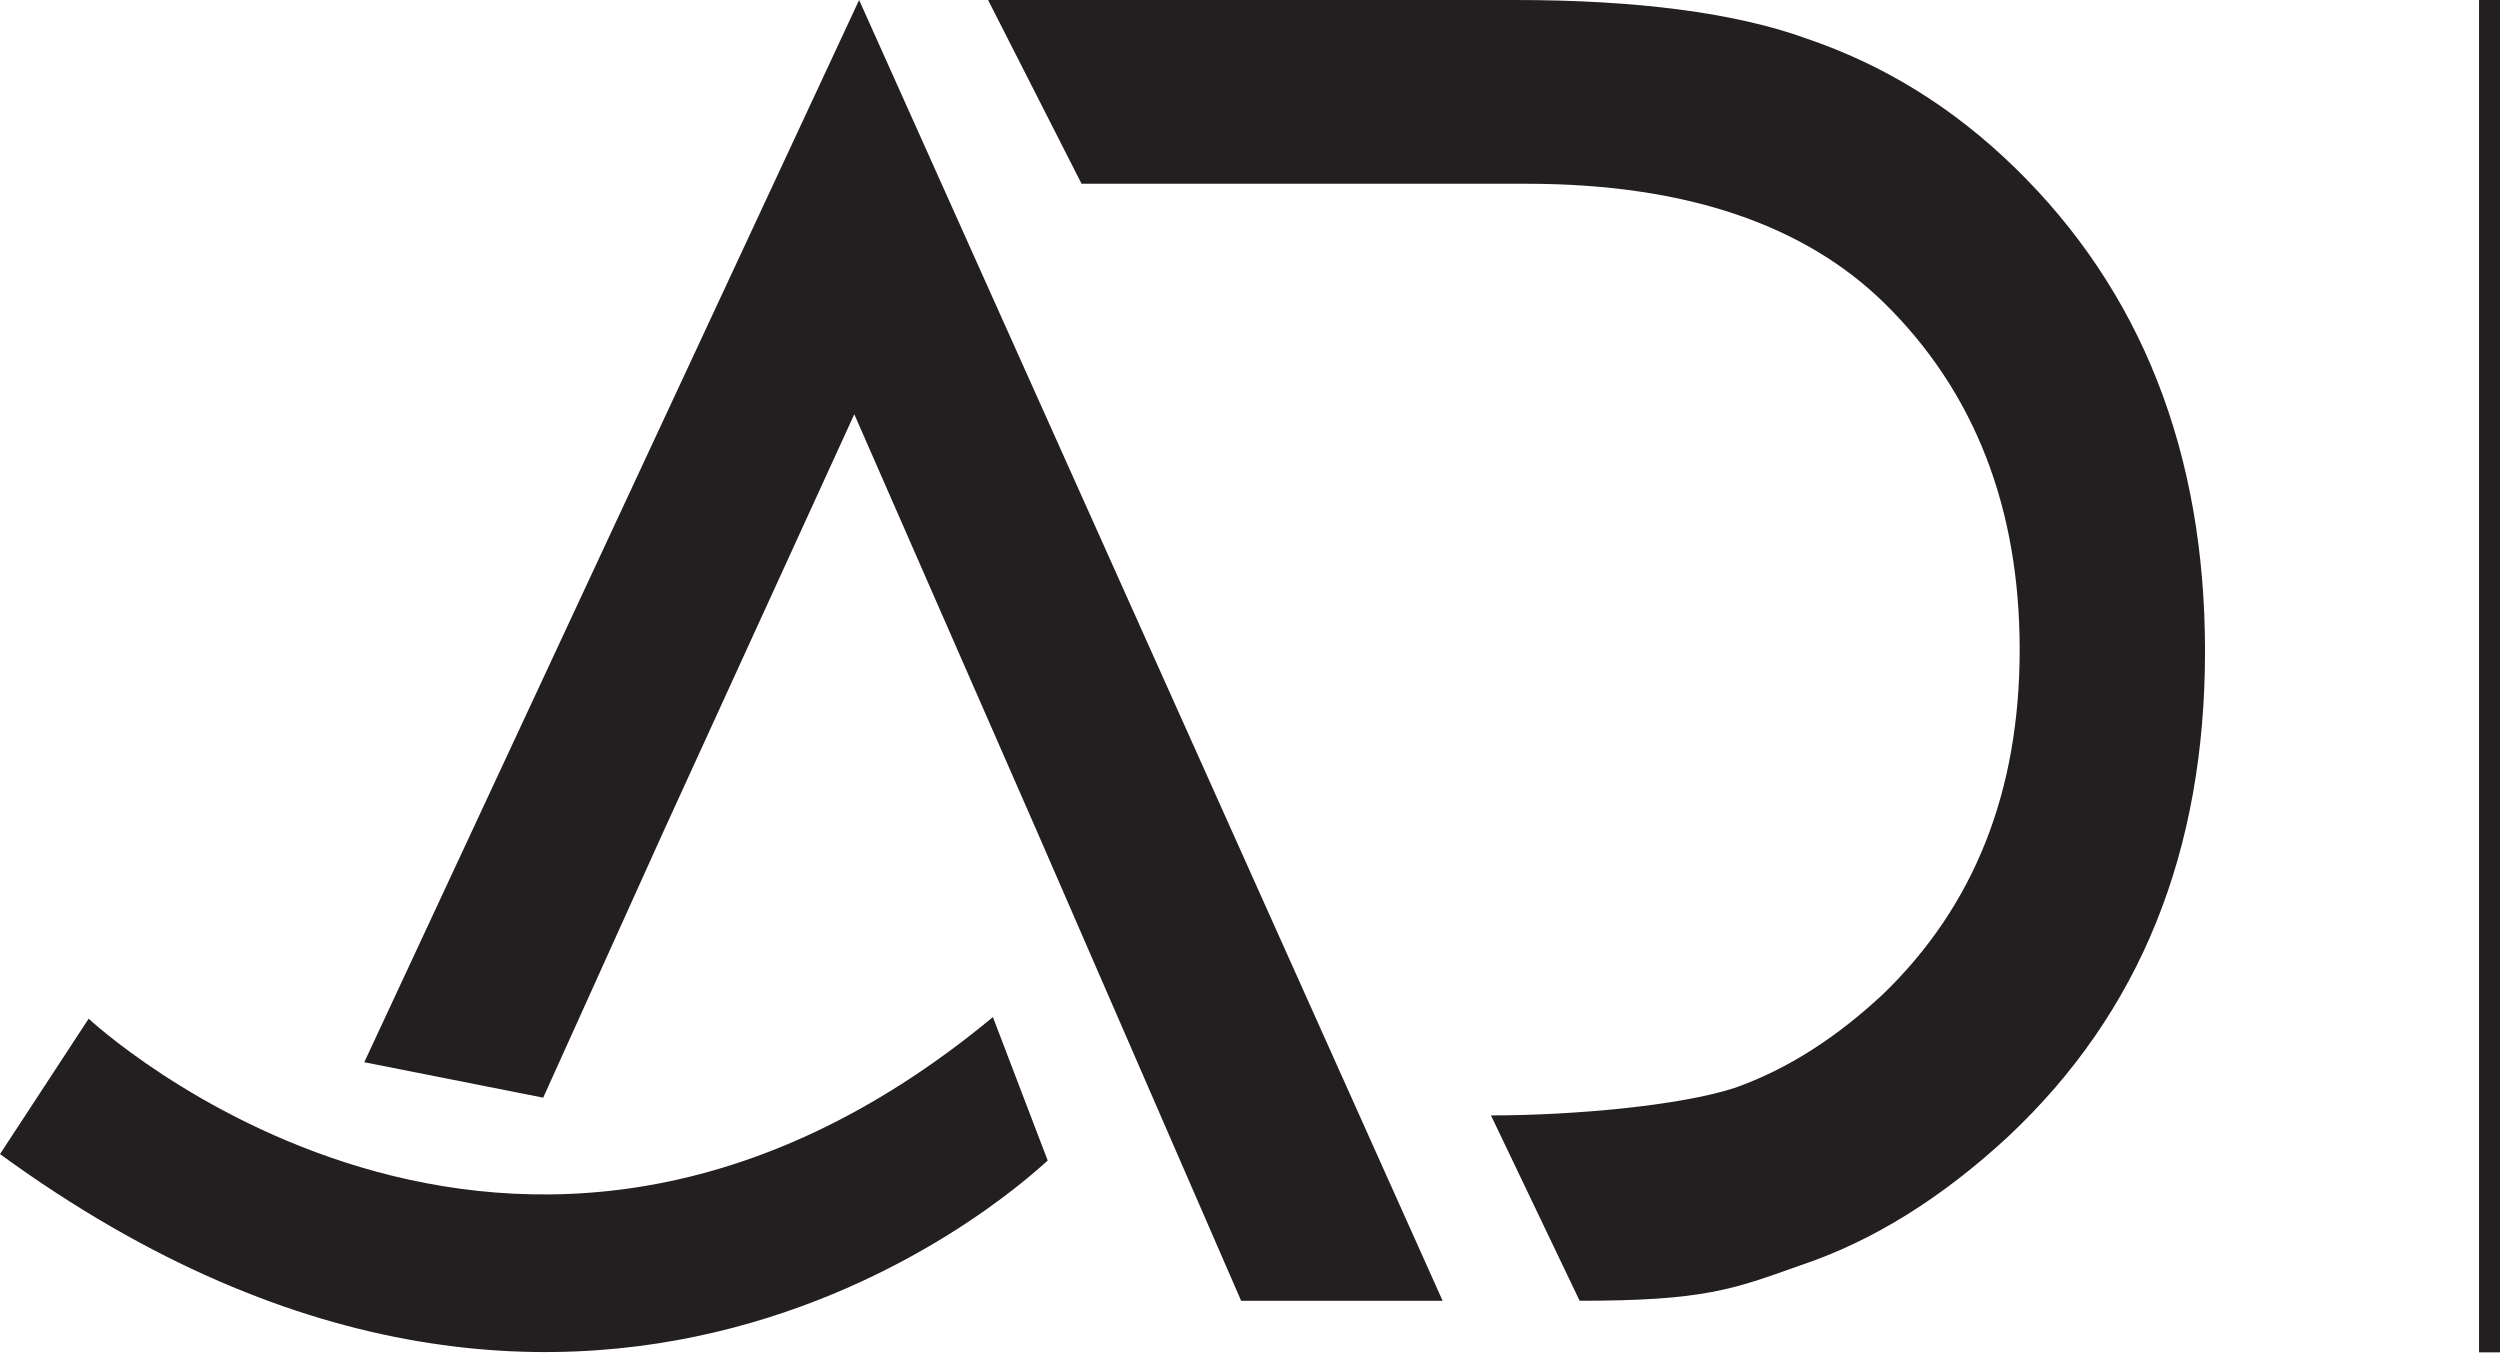
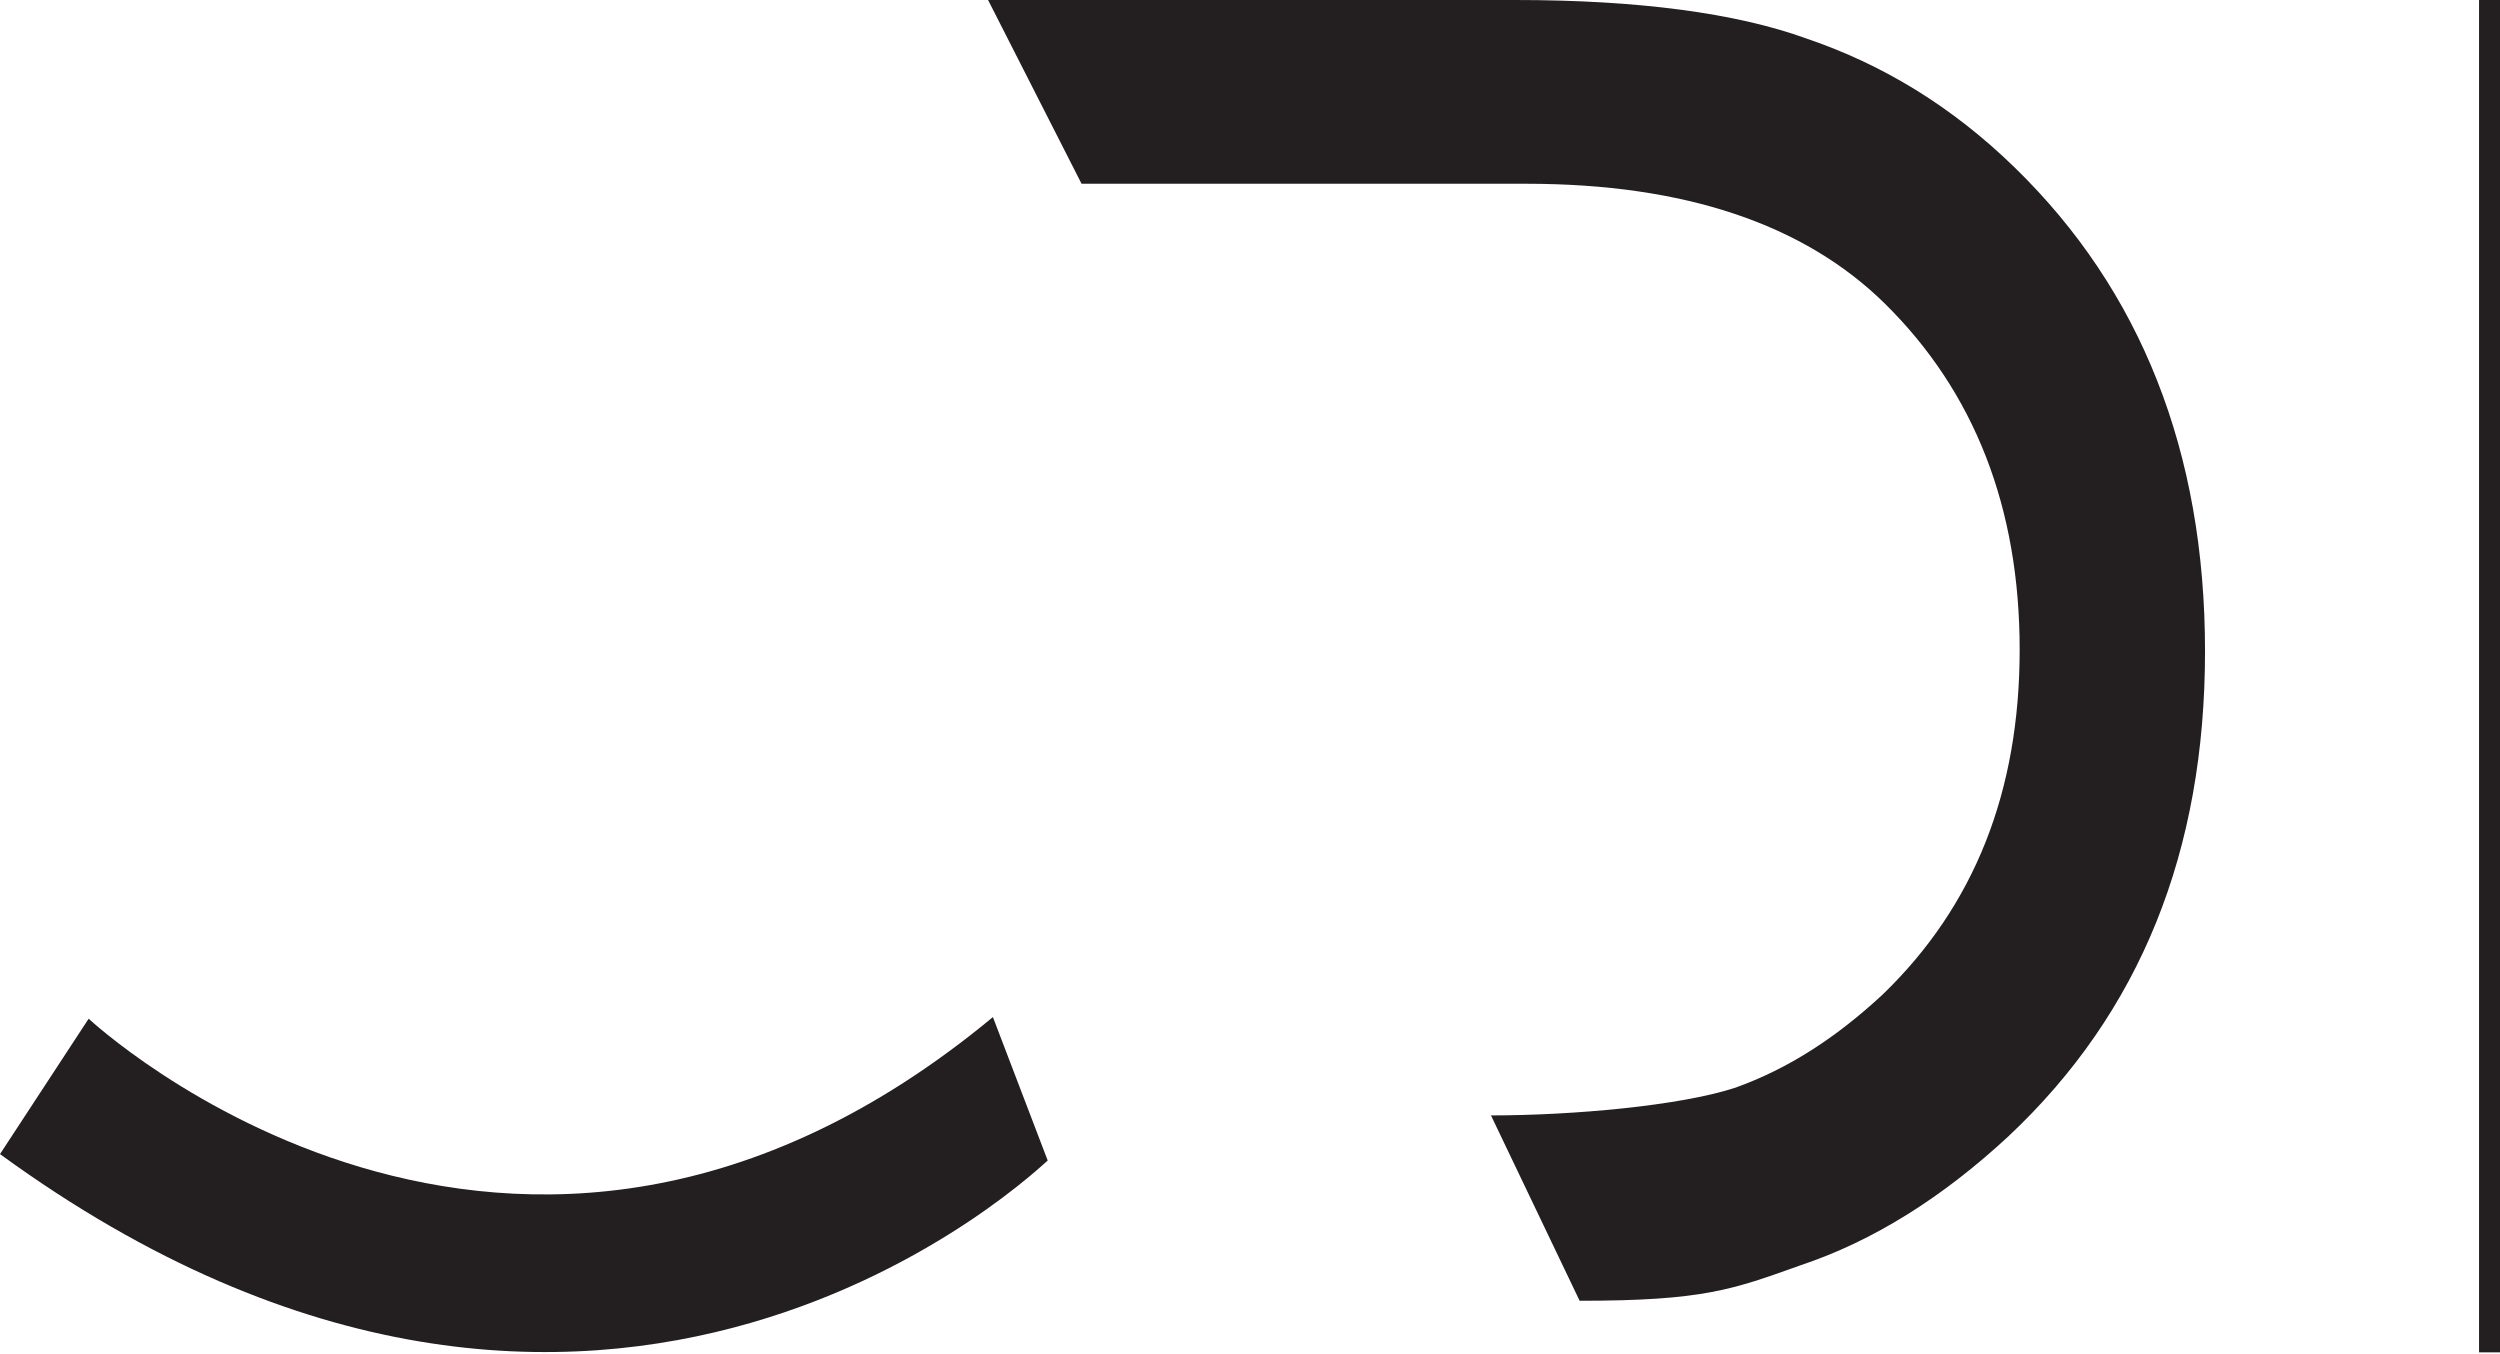
<svg xmlns="http://www.w3.org/2000/svg" version="1.1" id="Layer_1" x="0px" y="0px" viewBox="0 0 155.1 84" style="enable-background:new 0 0 155.1 84;" xml:space="preserve">
  <style type="text/css"> .st0{fill:#231F20;} </style>
  <g id="surface1">
-     <path class="st0" d="M53.3,0L22.6,65.9l11.1,2.2l7.5-16.6l11.8-25.8l11.3,25.8L77,80.7h12.5L53.3,0z" />
    <path class="st0" d="M125,10.4c-3.9-3.8-8.2-6.4-12.9-8C107.7,0.8,101.6,0,94,0H61.3l5.8,11.4l27.6,0c9.8,0,17.2,2.5,22.2,7.4 c5.6,5.5,8.4,12.7,8.4,21.5c0,8.8-2.8,15.9-8.5,21.4c-2.8,2.6-5.8,4.6-9.2,5.8c-3.4,1.1-10,1.7-15.1,1.7l5.5,11.5 c7.7,0,9.5-0.7,13.7-2.2c4.5-1.5,8.8-4.2,12.9-8c8.2-7.7,12.2-17.7,12.2-30.1C136.8,28,132.8,18,125,10.4" />
    <path class="st0" d="M0,71.6l5.5-8.4c0,0,26.3,24.6,56.1-0.1l3.4,8.9C64.9,72,37.6,99,0,71.6" />
    <path class="st0" d="M153.8-0.1h1.3v84h-1.3V-0.1z" />
  </g>
</svg>